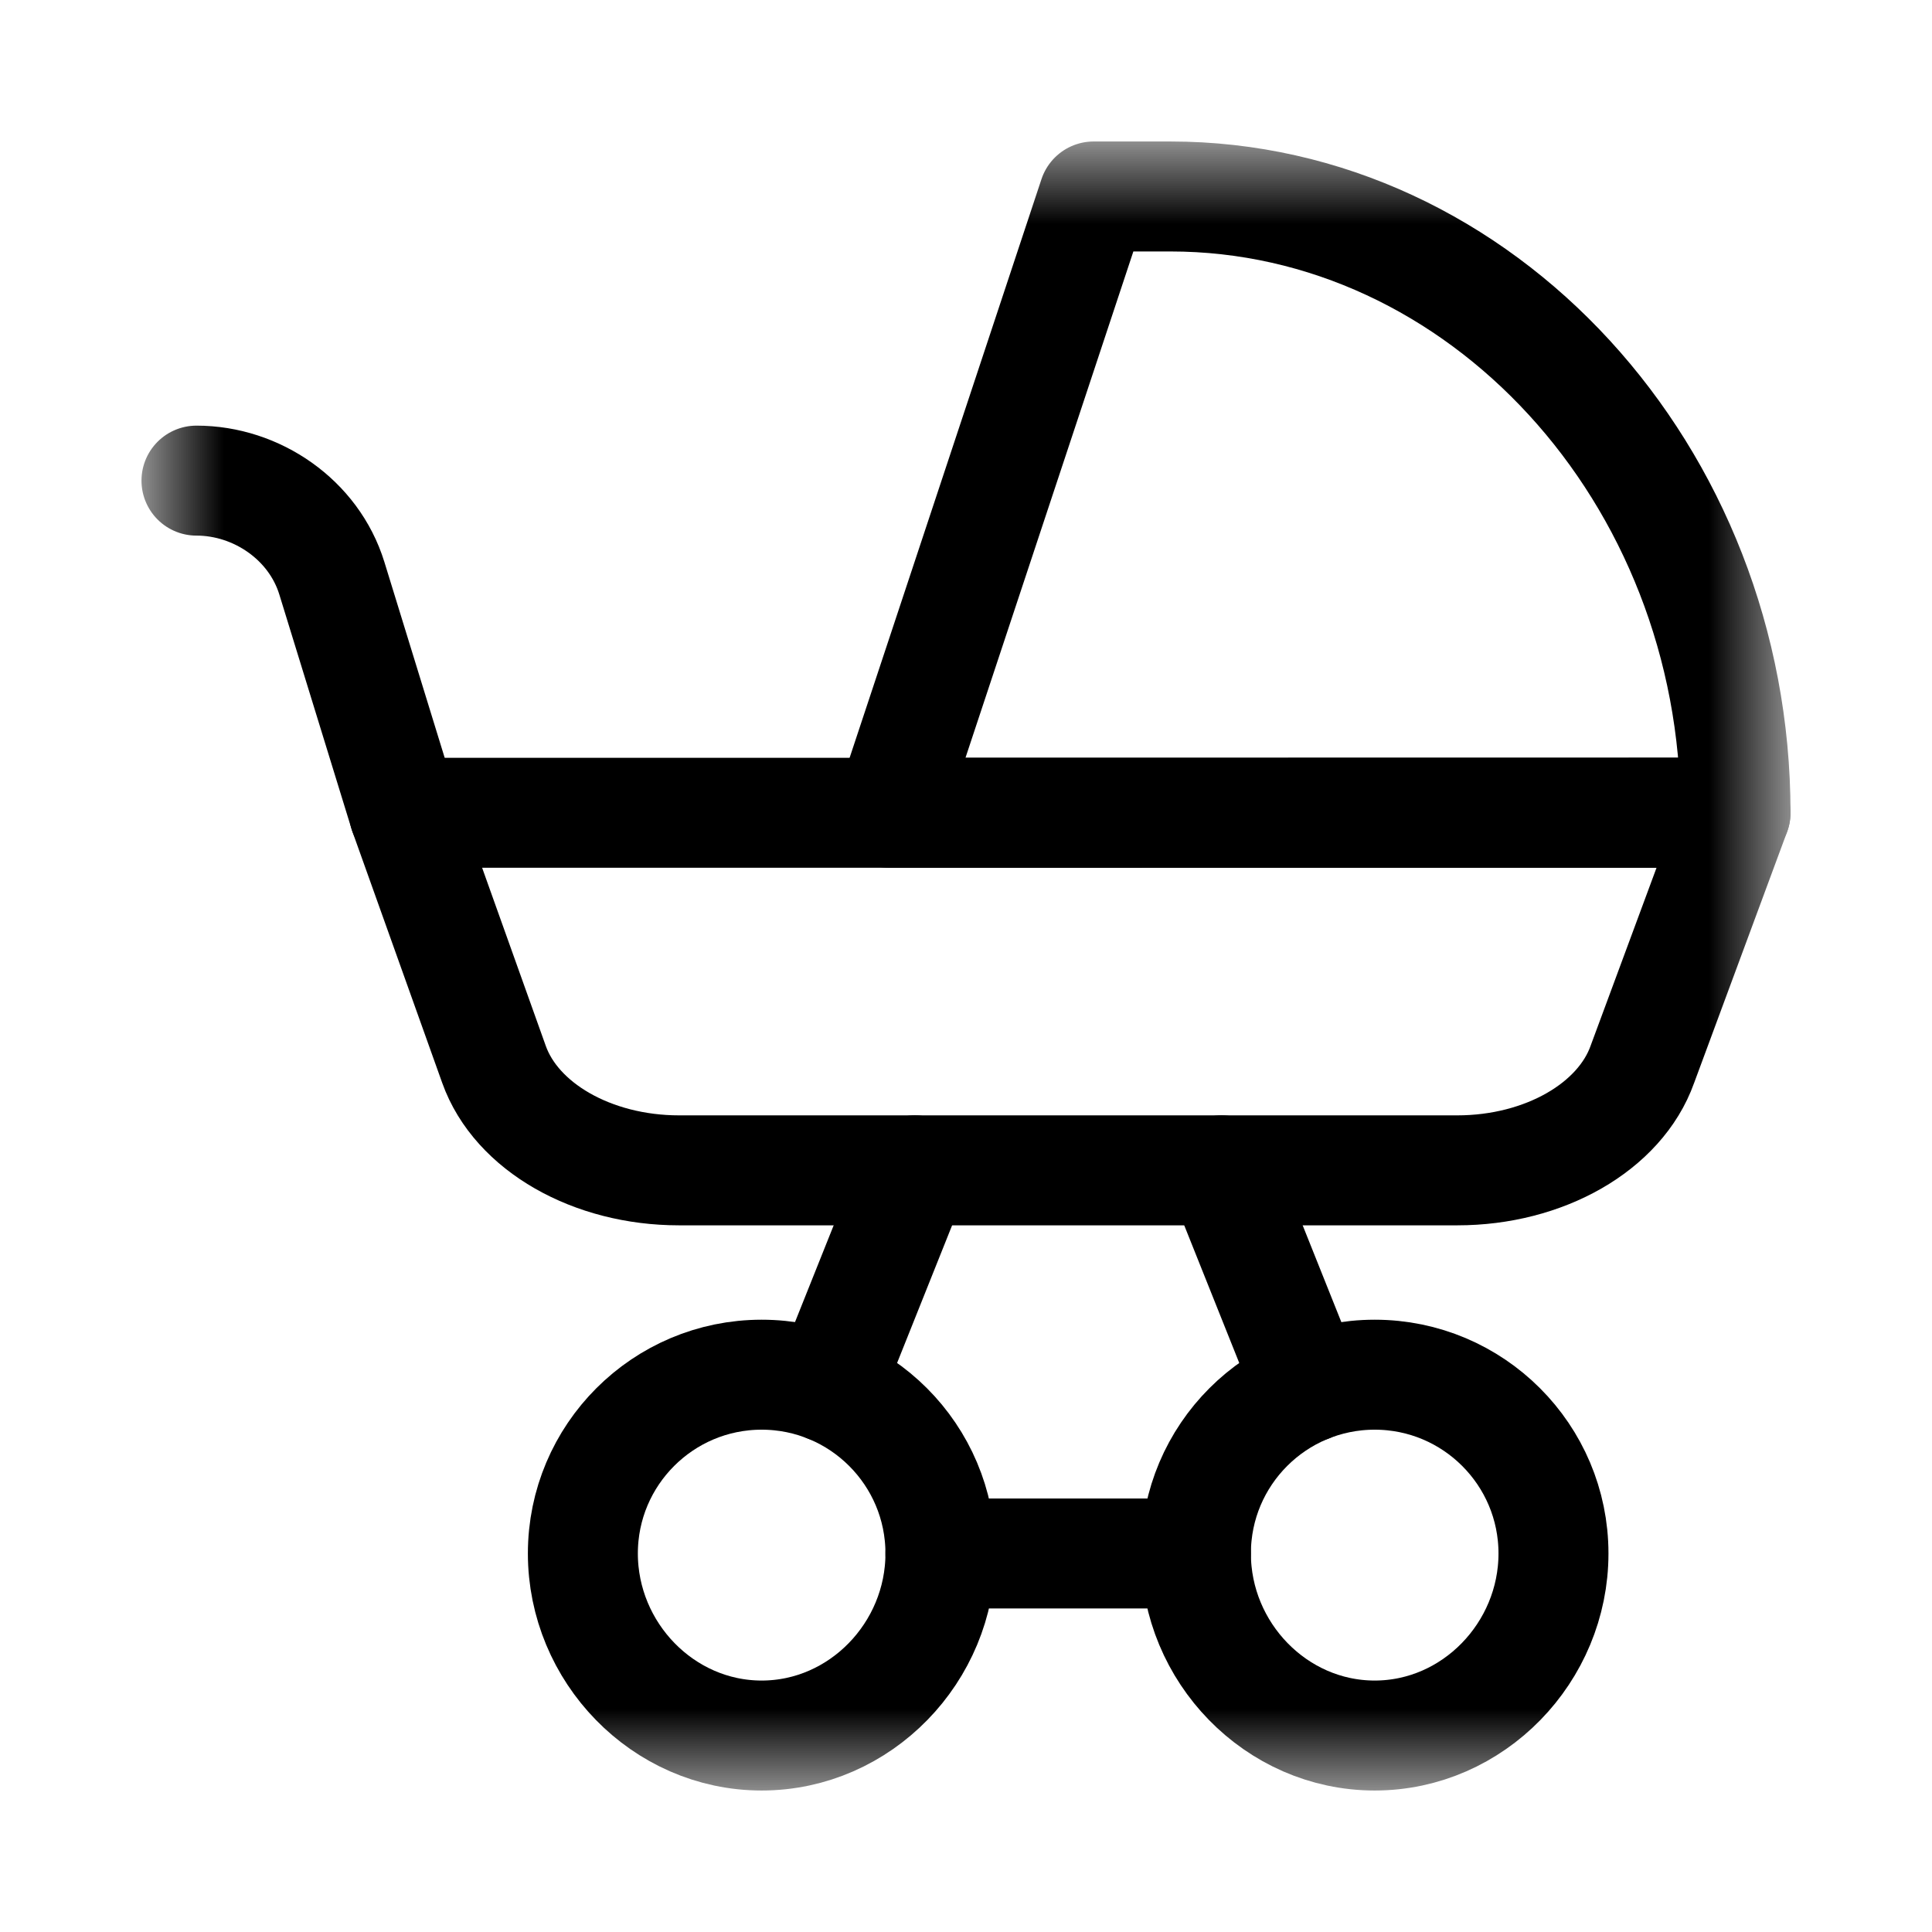
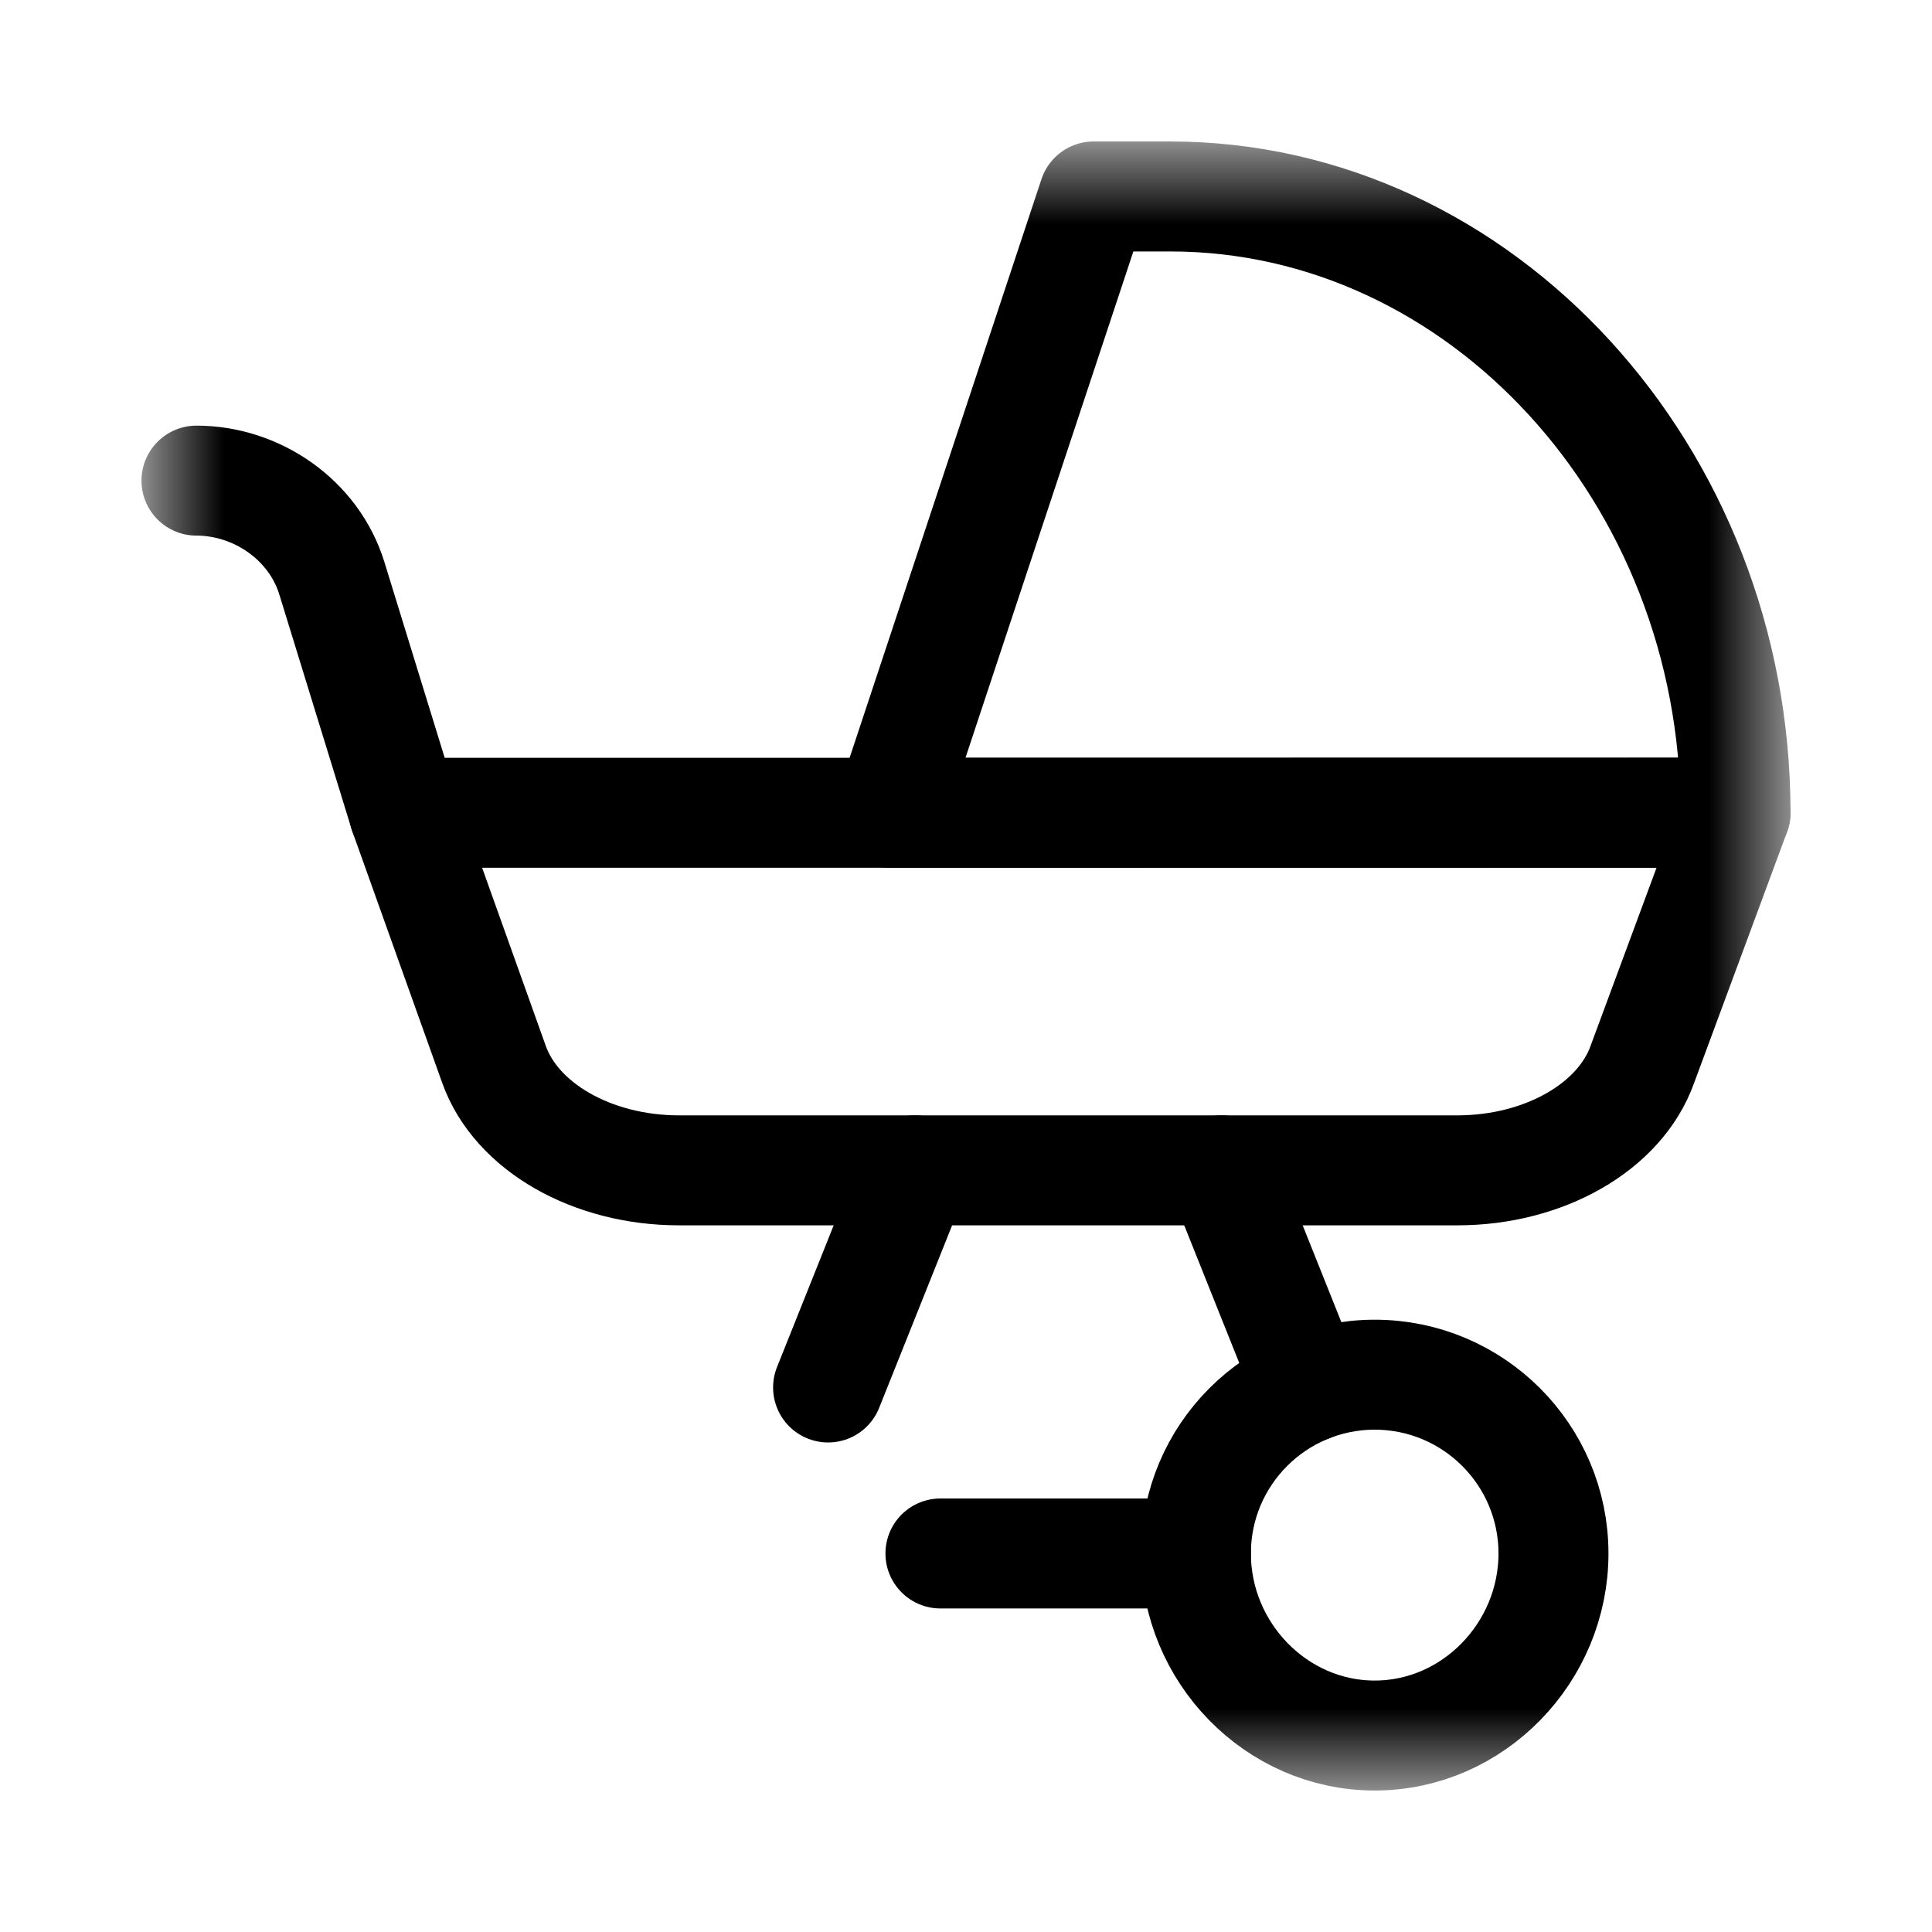
<svg xmlns="http://www.w3.org/2000/svg" width="13" height="13" viewBox="0 0 13 13" fill="none">
  <path d="M8.047 10.453H6.328" stroke="black" stroke-width="0.74" stroke-miterlimit="10" stroke-linecap="round" stroke-linejoin="round" />
  <path d="M8.803 9.336L8.219 7.875" stroke="black" stroke-width="0.74" stroke-miterlimit="10" stroke-linecap="round" stroke-linejoin="round" />
  <path d="M6.156 7.875L5.572 9.336" stroke="black" stroke-width="0.74" stroke-miterlimit="10" stroke-linecap="round" stroke-linejoin="round" />
  <mask id="mask0_764_2453" style="mask-type:luminance" maskUnits="userSpaceOnUse" x="1" y="1" width="11" height="11">
    <path d="M1 1H12V12H1V1Z" fill="white" />
  </mask>
  <g mask="url(#mask0_764_2453)">
-     <path d="M3.922 10.453C3.922 11.118 4.461 11.678 5.125 11.678C5.789 11.678 6.328 11.118 6.328 10.453C6.328 9.789 5.789 9.25 5.125 9.25C4.461 9.25 3.922 9.789 3.922 10.453Z" stroke="black" stroke-width="0.74" stroke-miterlimit="10" stroke-linecap="round" stroke-linejoin="round" />
    <path d="M8.047 10.453C8.047 11.118 8.586 11.678 9.25 11.678C9.914 11.678 10.453 11.118 10.453 10.453C10.453 9.789 9.914 9.25 9.25 9.25C8.586 9.25 8.047 9.789 8.047 10.453Z" stroke="black" stroke-width="0.74" stroke-miterlimit="10" stroke-linecap="round" stroke-linejoin="round" />
    <path d="M4.569 7.875H9.806C10.39 7.875 10.901 7.583 11.051 7.162L11.678 5.469H2.719L3.324 7.162C3.474 7.583 3.985 7.875 4.569 7.875Z" stroke="black" stroke-width="0.74" stroke-miterlimit="10" stroke-linecap="round" stroke-linejoin="round" />
    <path d="M5.984 5.469C11.635 5.469 11.678 5.467 11.678 5.469C11.678 3.191 9.963 1.322 7.875 1.322H7.359L5.984 5.469Z" stroke="black" stroke-width="0.74" stroke-miterlimit="10" stroke-linecap="round" stroke-linejoin="round" />
    <path d="M2.719 5.469L2.233 3.891C2.112 3.498 1.728 3.234 1.322 3.234" stroke="black" stroke-width="0.74" stroke-miterlimit="10" stroke-linecap="round" stroke-linejoin="round" />
  </g>
</svg>